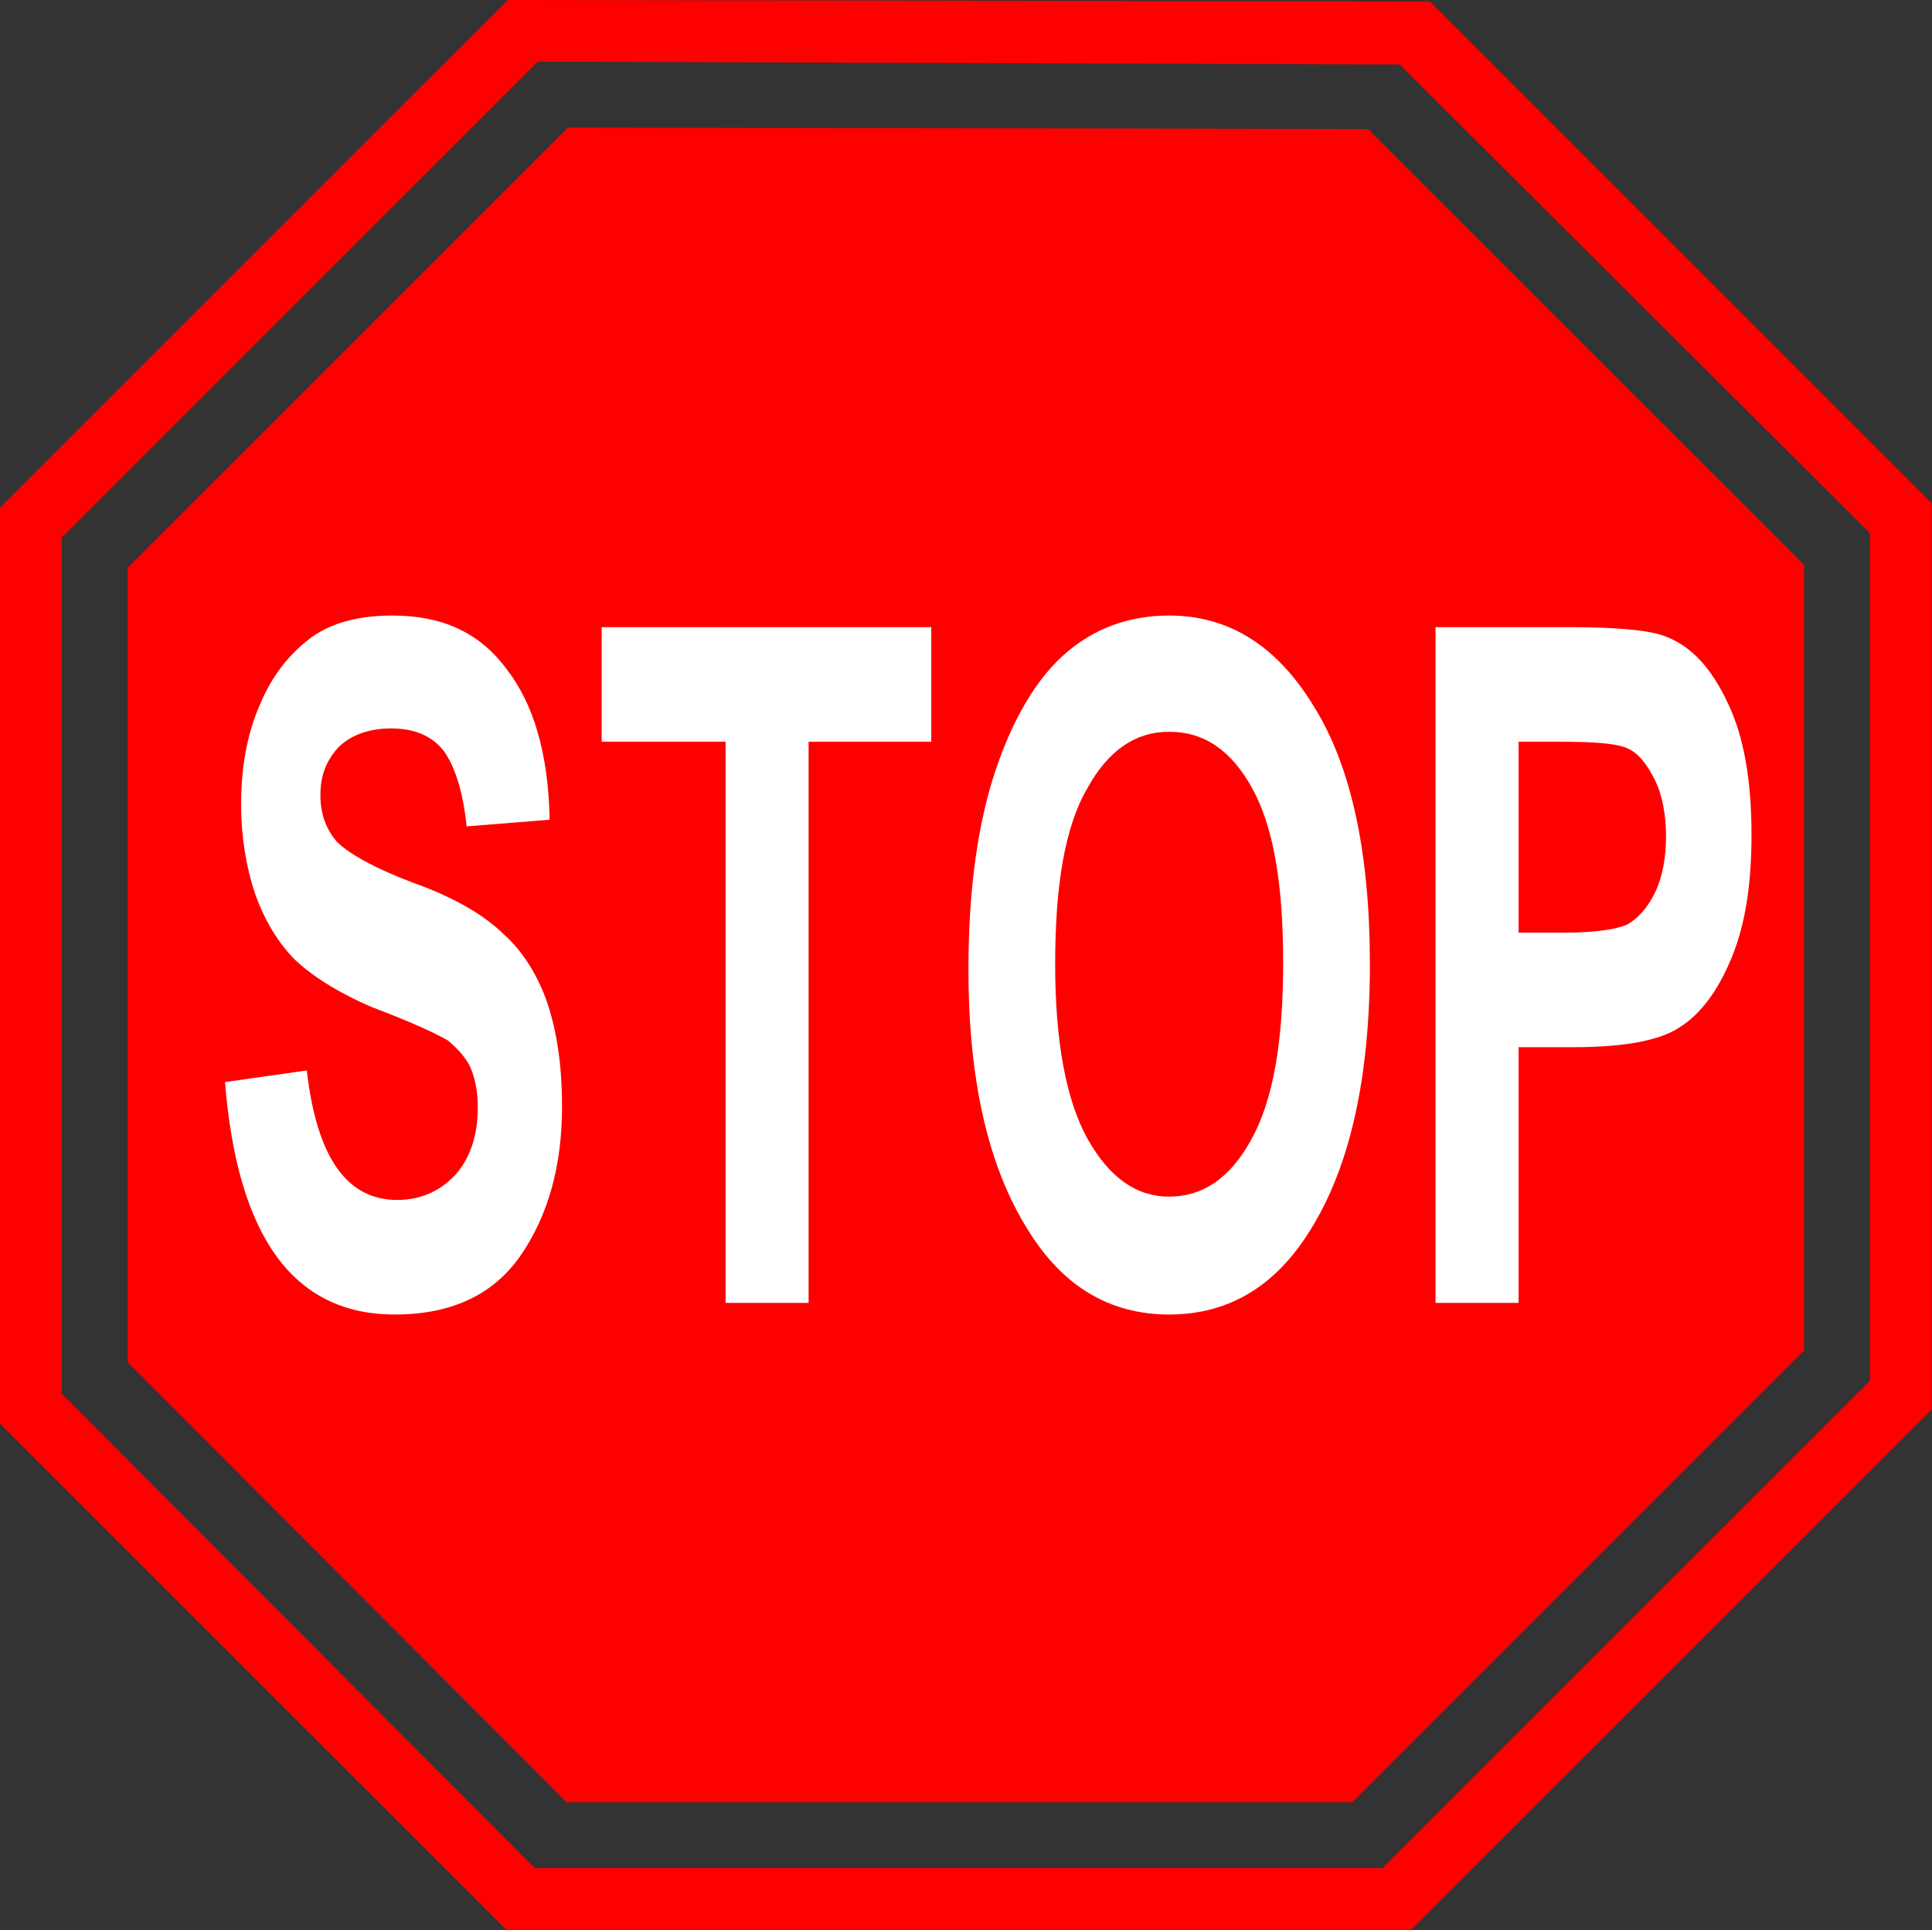
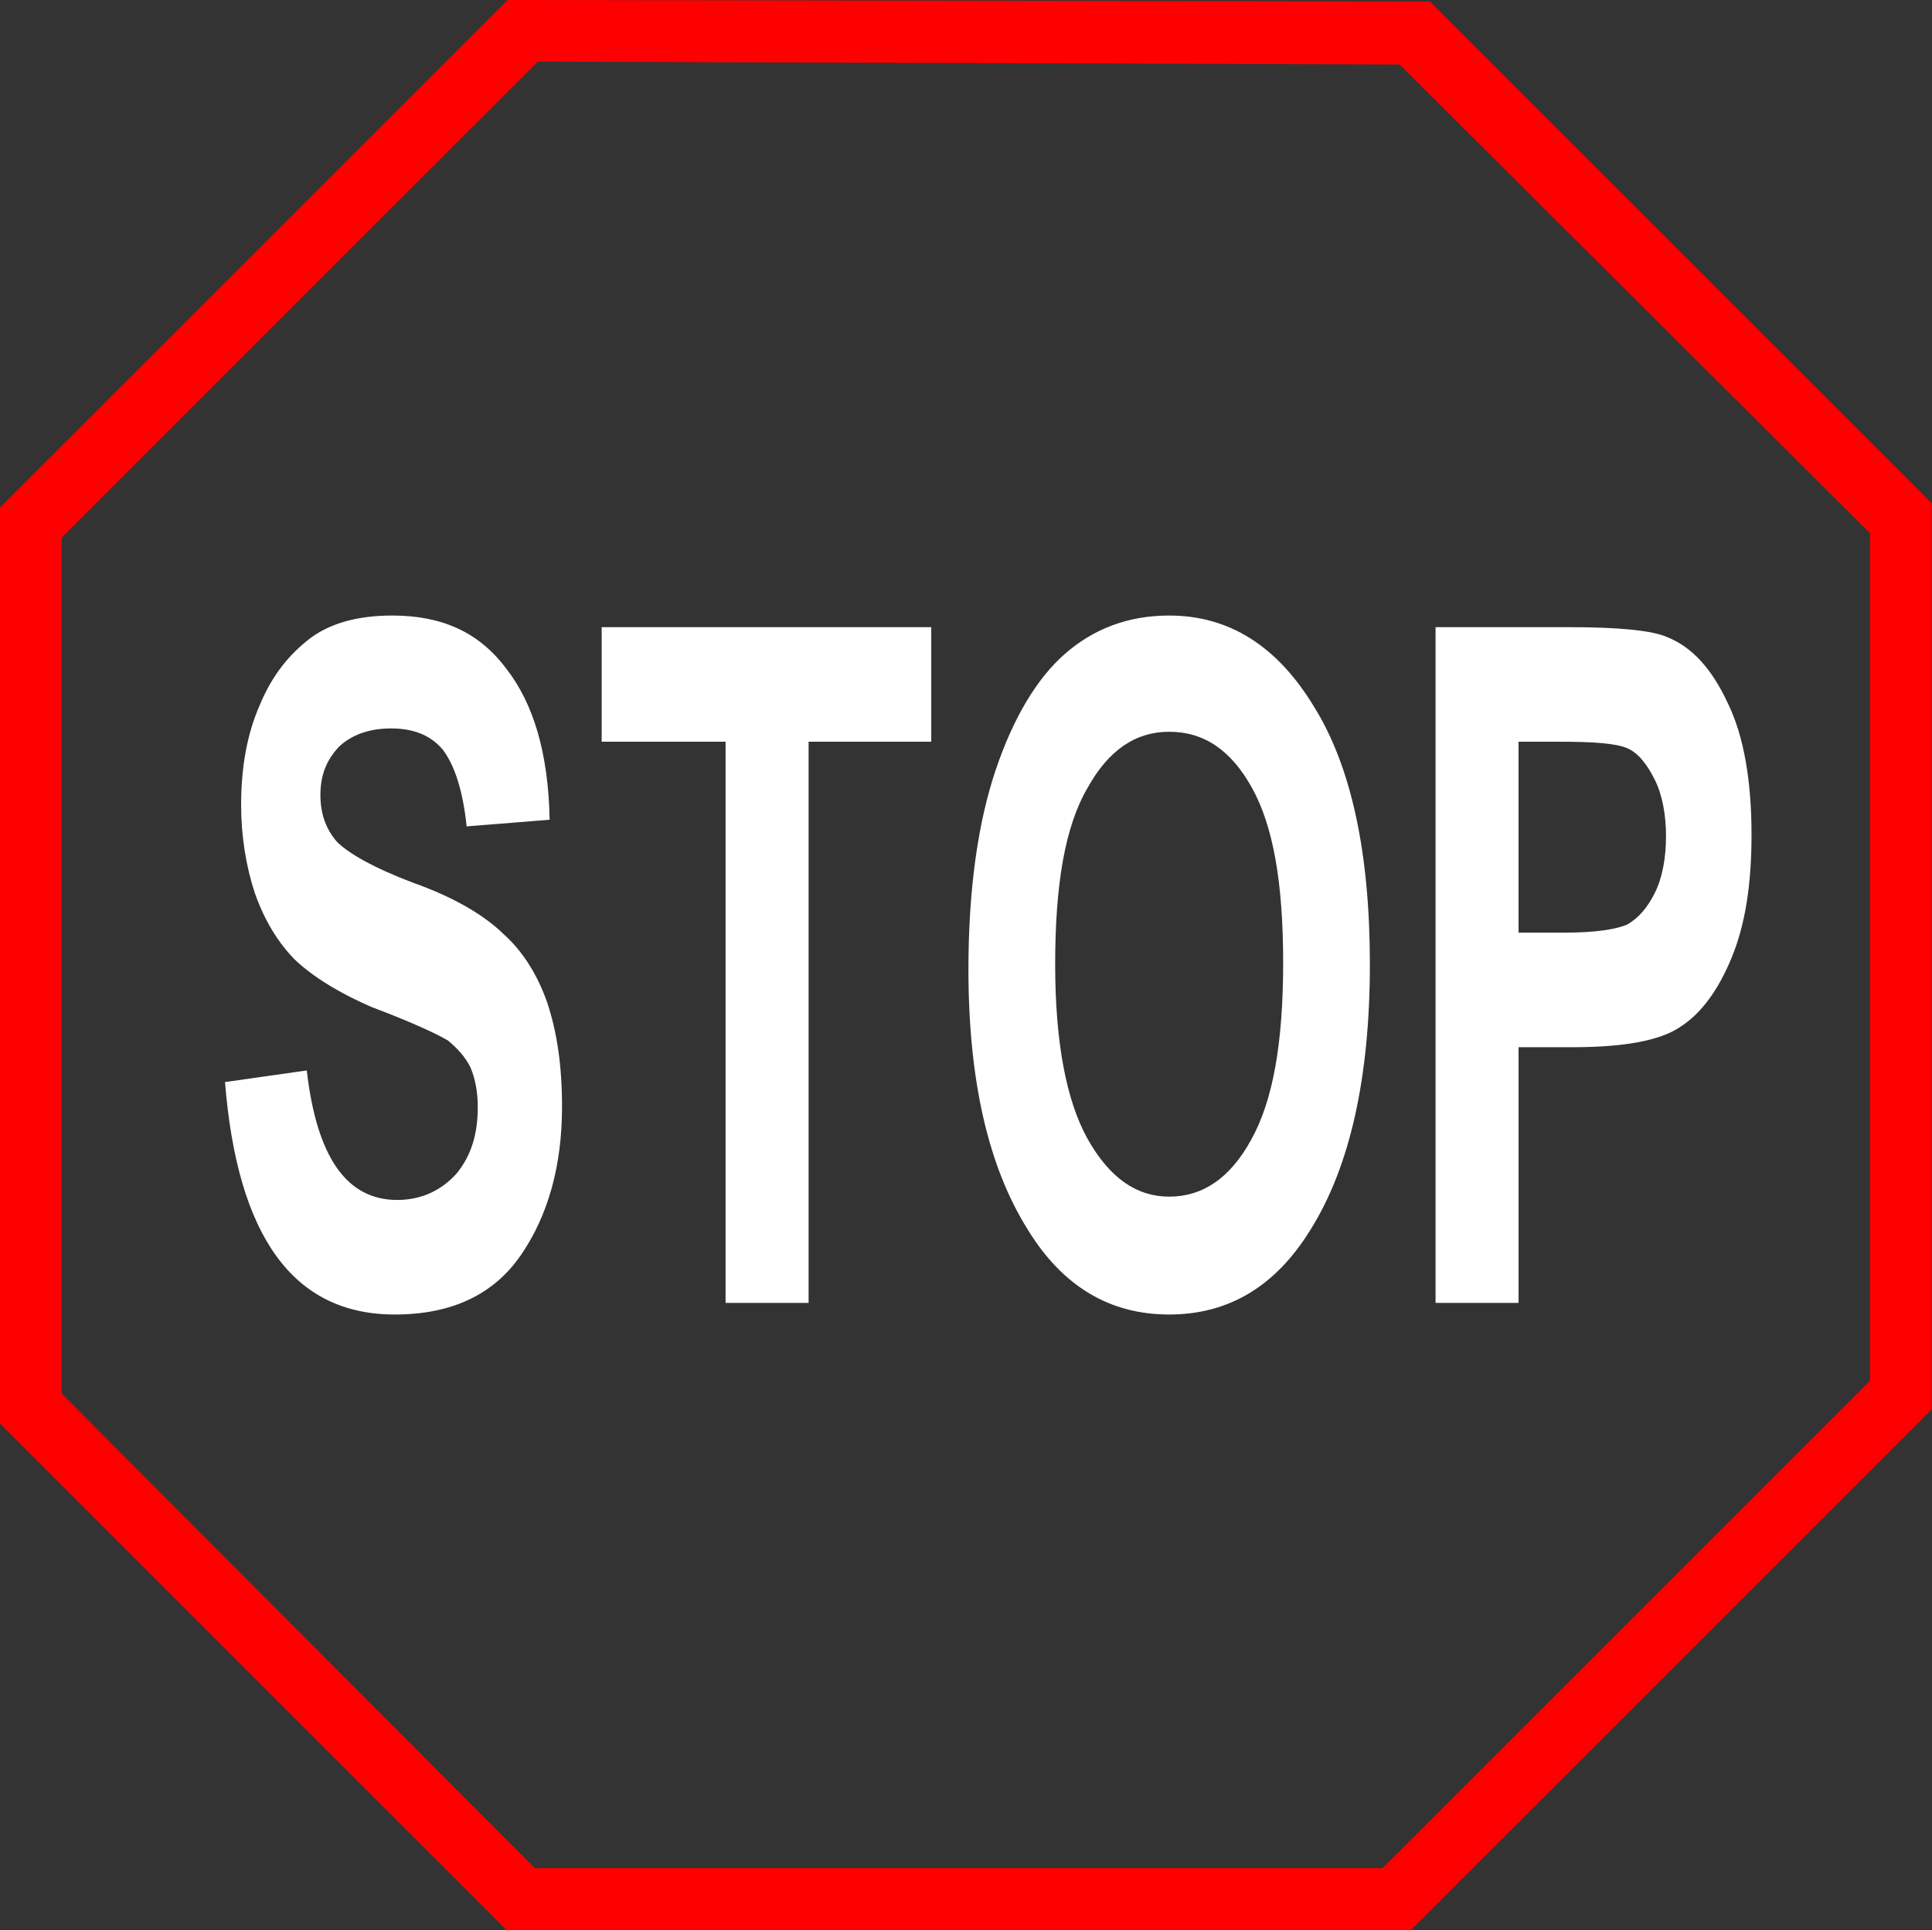
<svg xmlns="http://www.w3.org/2000/svg" version="1.0" viewBox="0 0 134.72 134.62">
  <rect x="0" y="0" width="134.72" height="134.62" fill="#333333" stroke="none" />
  <g transform="translate(-3048.4 2585.9)">
    <path d="m3083.8-2585.9-35.4 35.4v63.9l35.3 35.3h63.1l36.3-36.3v-63.2l-35-35-64.3-0.1zm2.1 4.3 60.1 0.2 32.8 32.7v59.1l-34 34h-59.1l-33-33.1v-59.7l33.2-33.2z" fill="#f00" fill-rule="evenodd" />
-     <path d="m3088-2577-30.7 30.7v55.4l30.6 30.7h54.8l31.5-31.5v-54.8l-30.4-30.4-55.8-0.1z" fill="#f00" fill-rule="evenodd" />
    <path transform="scale(.864 1.158)" d="m3546.4-2167.9 6.6-0.7c0.8 5.2 3.2 7.8 7.3 7.8 2 0 3.6-0.6 4.8-1.6 1.2-1.1 1.7-2.4 1.7-4 0-0.9-0.2-1.7-0.6-2.4-0.4-0.6-1-1.1-1.8-1.6-0.9-0.4-2.9-1.1-6.1-2-2.8-0.9-4.9-1.9-6.3-2.9-1.3-1-2.4-2.3-3.2-4-0.7-1.6-1.1-3.4-1.1-5.3 0-2.3 0.5-4.3 1.5-6 1-1.8 2.4-3.1 4.2-4.1 1.7-0.9 3.9-1.3 6.5-1.3 4 0 7 1 9.2 3.2 2.2 2.1 3.4 5.1 3.5 9.1l-6.7 0.4c-0.3-2.2-1-3.7-1.9-4.6-1-0.9-2.4-1.3-4.2-1.3s-3.2 0.4-4.2 1.1c-1 0.8-1.5 1.7-1.5 2.9 0 1.1 0.4 2 1.3 2.8 0.9 0.7 3 1.6 6.2 2.5 3.4 0.9 5.8 2 7.3 3.1 1.5 1 2.7 2.4 3.5 4.1 0.8 1.8 1.2 3.8 1.2 6.3 0 3.5-1.1 6.5-3.3 8.9s-5.6 3.6-10.2 3.6c-8.2 0-12.7-4.7-13.7-14zm40.4 13.3v-33.8h-10v-6.9h26.6v6.9h-9.9v33.8h-6.7zm19.6-20.1c0-4.9 0.8-8.9 2.2-12s3.3-5.5 5.6-7 5.1-2.3 8.4-2.3c4.8 0 8.7 1.8 11.7 5.5 3 3.6 4.5 8.8 4.5 15.5 0 6.8-1.6 12.2-4.8 16-2.8 3.4-6.6 5.1-11.4 5.1s-8.6-1.7-11.4-5.1c-3.2-3.8-4.8-9-4.8-15.7zm7-0.3c0 4.7 0.9 8.2 2.6 10.5 1.8 2.4 4 3.5 6.6 3.5 2.7 0 4.9-1.1 6.6-3.4 1.8-2.4 2.6-5.9 2.6-10.7s-0.8-8.2-2.5-10.5-3.9-3.4-6.7-3.4c-2.7 0-4.9 1.1-6.6 3.4-1.8 2.3-2.6 5.8-2.6 10.6zm30.7 20.4v-40.7h10.8c4 0 6.7 0.2 7.9 0.6 2 0.6 3.6 1.9 4.9 4 1.3 2 1.9 4.7 1.9 7.9 0 3-0.5 5.4-1.6 7.4s-2.5 3.4-4.2 4.2c-1.6 0.8-4.5 1.2-8.6 1.2h-4.4v15.4h-6.7zm6.7-33.8v11.5h3.7c2.5 0 4.2-0.2 5.1-0.5 0.9-0.4 1.6-1 2.2-1.9s0.9-2.1 0.9-3.4-0.3-2.5-0.9-3.4-1.3-1.6-2.2-1.9-2.7-0.4-5.5-0.4h-3.3z" fill="#fff" />
  </g>
</svg>